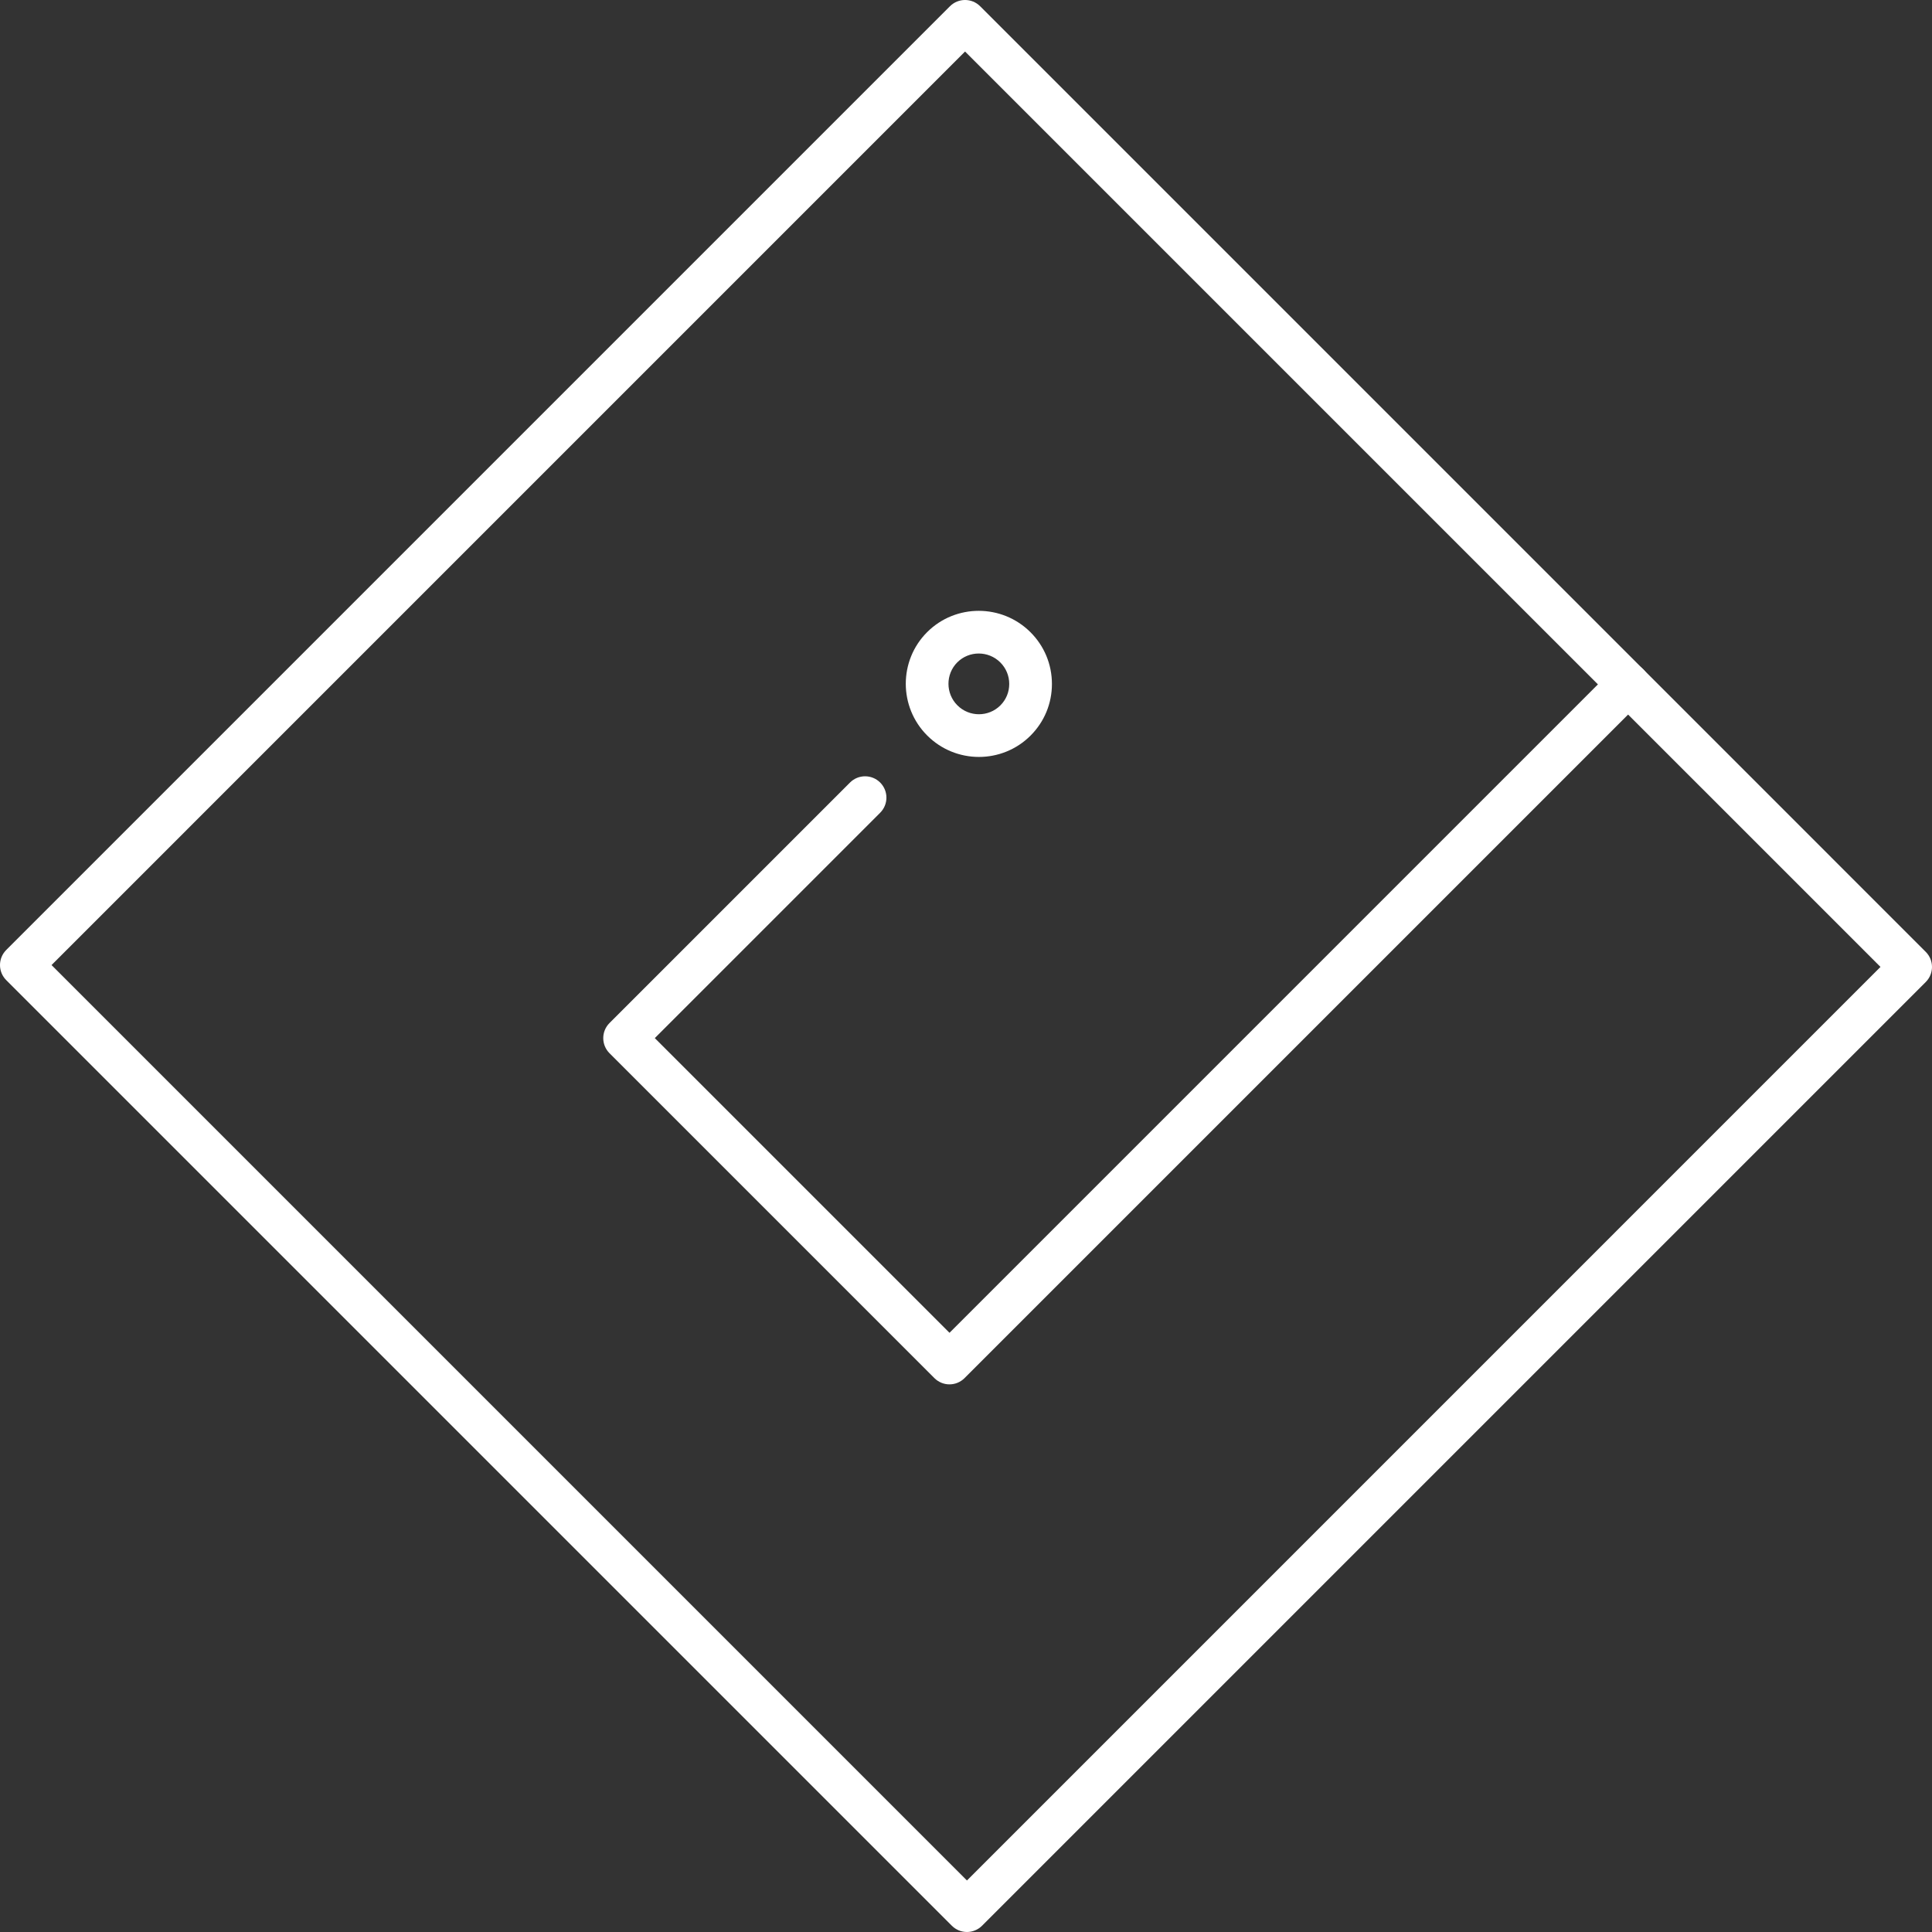
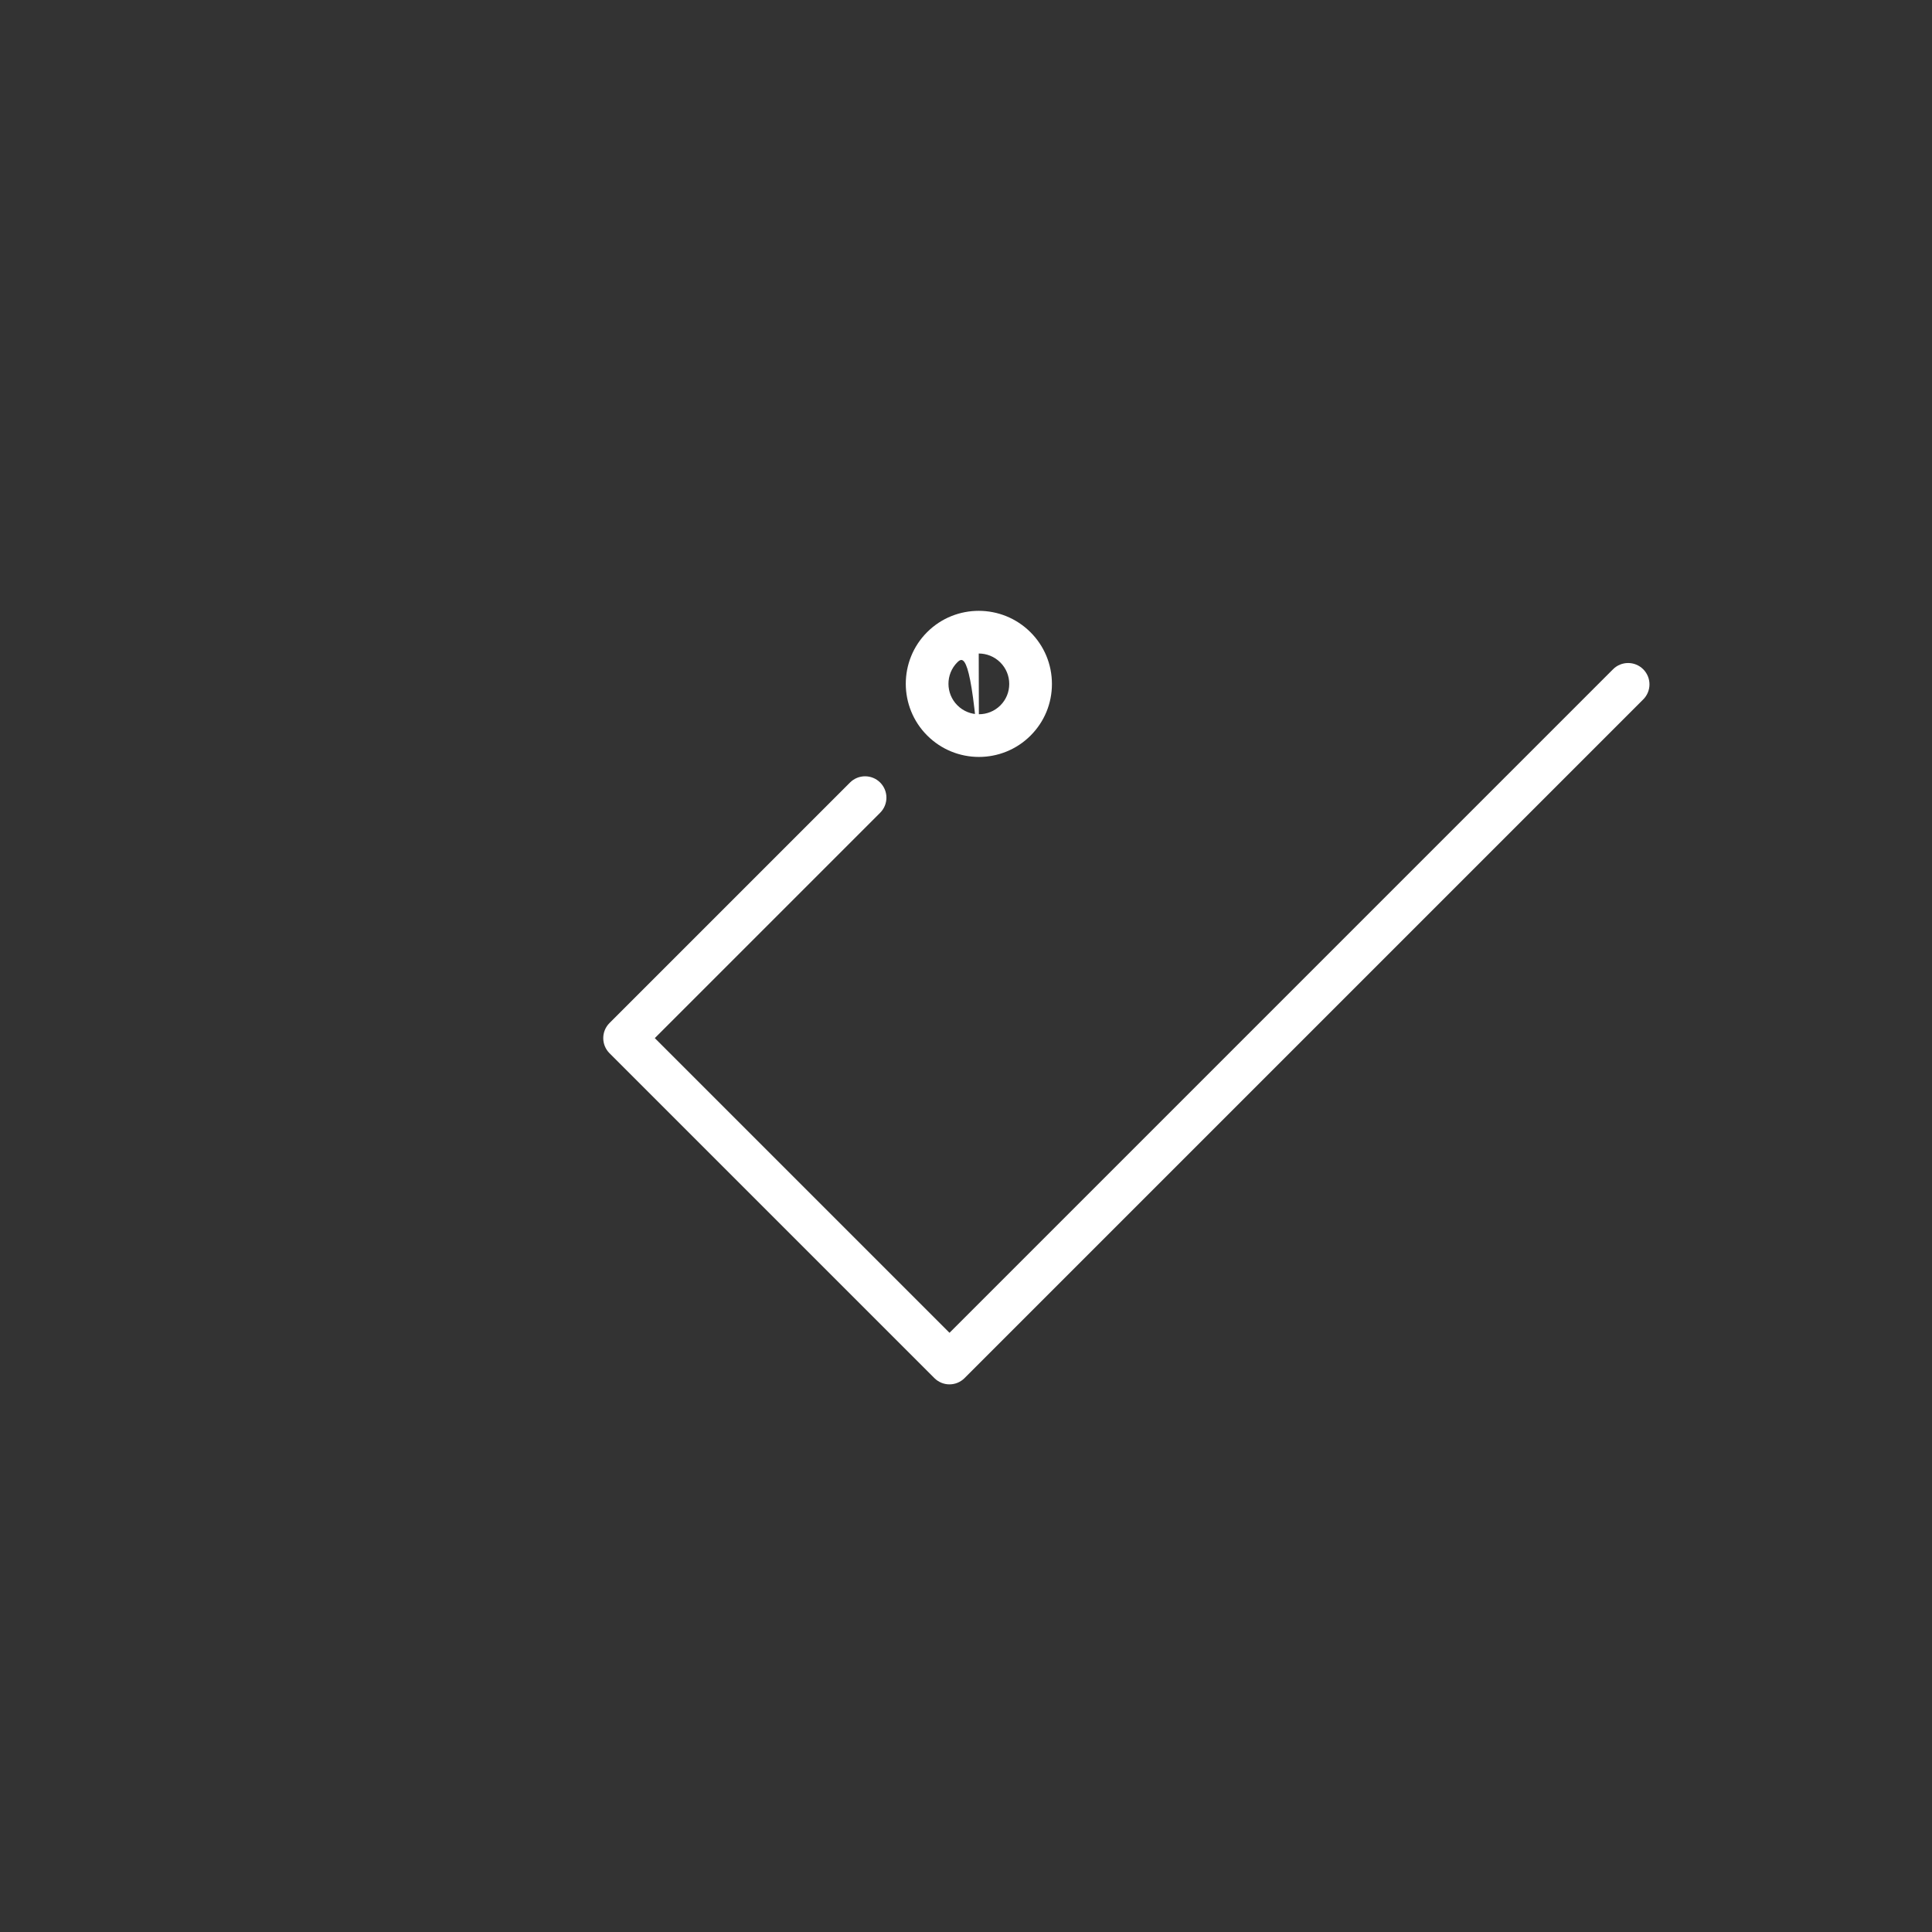
<svg xmlns="http://www.w3.org/2000/svg" width="90" height="90" viewBox="0 0 90 90" fill="none">
  <rect x="0" y="0" width="90" height="90" fill="#333333" stroke="none" />
-   <path d="M45.044 90C44.781 90 44.528 89.895 44.341 89.709L0.291 45.659C-0.097 45.271 -0.097 44.642 0.291 44.253L44.253 0.291C44.642 -0.097 45.271 -0.097 45.659 0.291L89.708 44.341C90.097 44.729 90.097 45.358 89.708 45.747L45.747 89.709C45.56 89.895 45.307 90 45.044 90ZM2.401 44.956L45.044 87.6L87.6 45.043L44.956 2.4L2.401 44.956Z" fill="white" />
  <path d="M44.23 64.489C43.975 64.489 43.722 64.391 43.527 64.197L28.393 49.063C28.005 48.674 28.005 48.045 28.393 47.657L39.596 36.454C39.984 36.066 40.614 36.066 41.002 36.454C41.39 36.843 41.39 37.472 41.002 37.86L30.503 48.359L44.231 62.087L75.141 31.177C75.53 30.789 76.159 30.789 76.547 31.177C76.936 31.566 76.936 32.195 76.547 32.583L44.934 64.196C44.739 64.391 44.485 64.489 44.23 64.489Z" fill="white" />
-   <path d="M45.603 35.261C44.731 35.261 43.858 34.928 43.193 34.263C41.864 32.935 41.862 30.775 43.189 29.448C44.517 28.122 46.676 28.125 48.004 29.452C48.648 30.095 49.002 30.95 49.003 31.859C49.004 32.769 48.65 33.624 48.007 34.267C47.344 34.929 46.474 35.261 45.603 35.261ZM45.593 30.443C45.231 30.443 44.87 30.58 44.595 30.854C44.044 31.406 44.046 32.305 44.599 32.857C45.151 33.41 46.049 33.411 46.601 32.86C46.868 32.594 47.015 32.238 47.014 31.86C47.014 31.482 46.866 31.126 46.598 30.858C46.32 30.581 45.956 30.443 45.593 30.443Z" fill="white" />
+   <path d="M45.603 35.261C44.731 35.261 43.858 34.928 43.193 34.263C41.864 32.935 41.862 30.775 43.189 29.448C44.517 28.122 46.676 28.125 48.004 29.452C48.648 30.095 49.002 30.95 49.003 31.859C49.004 32.769 48.65 33.624 48.007 34.267C47.344 34.929 46.474 35.261 45.603 35.261ZC45.231 30.443 44.87 30.58 44.595 30.854C44.044 31.406 44.046 32.305 44.599 32.857C45.151 33.41 46.049 33.411 46.601 32.86C46.868 32.594 47.015 32.238 47.014 31.86C47.014 31.482 46.866 31.126 46.598 30.858C46.32 30.581 45.956 30.443 45.593 30.443Z" fill="white" />
</svg>